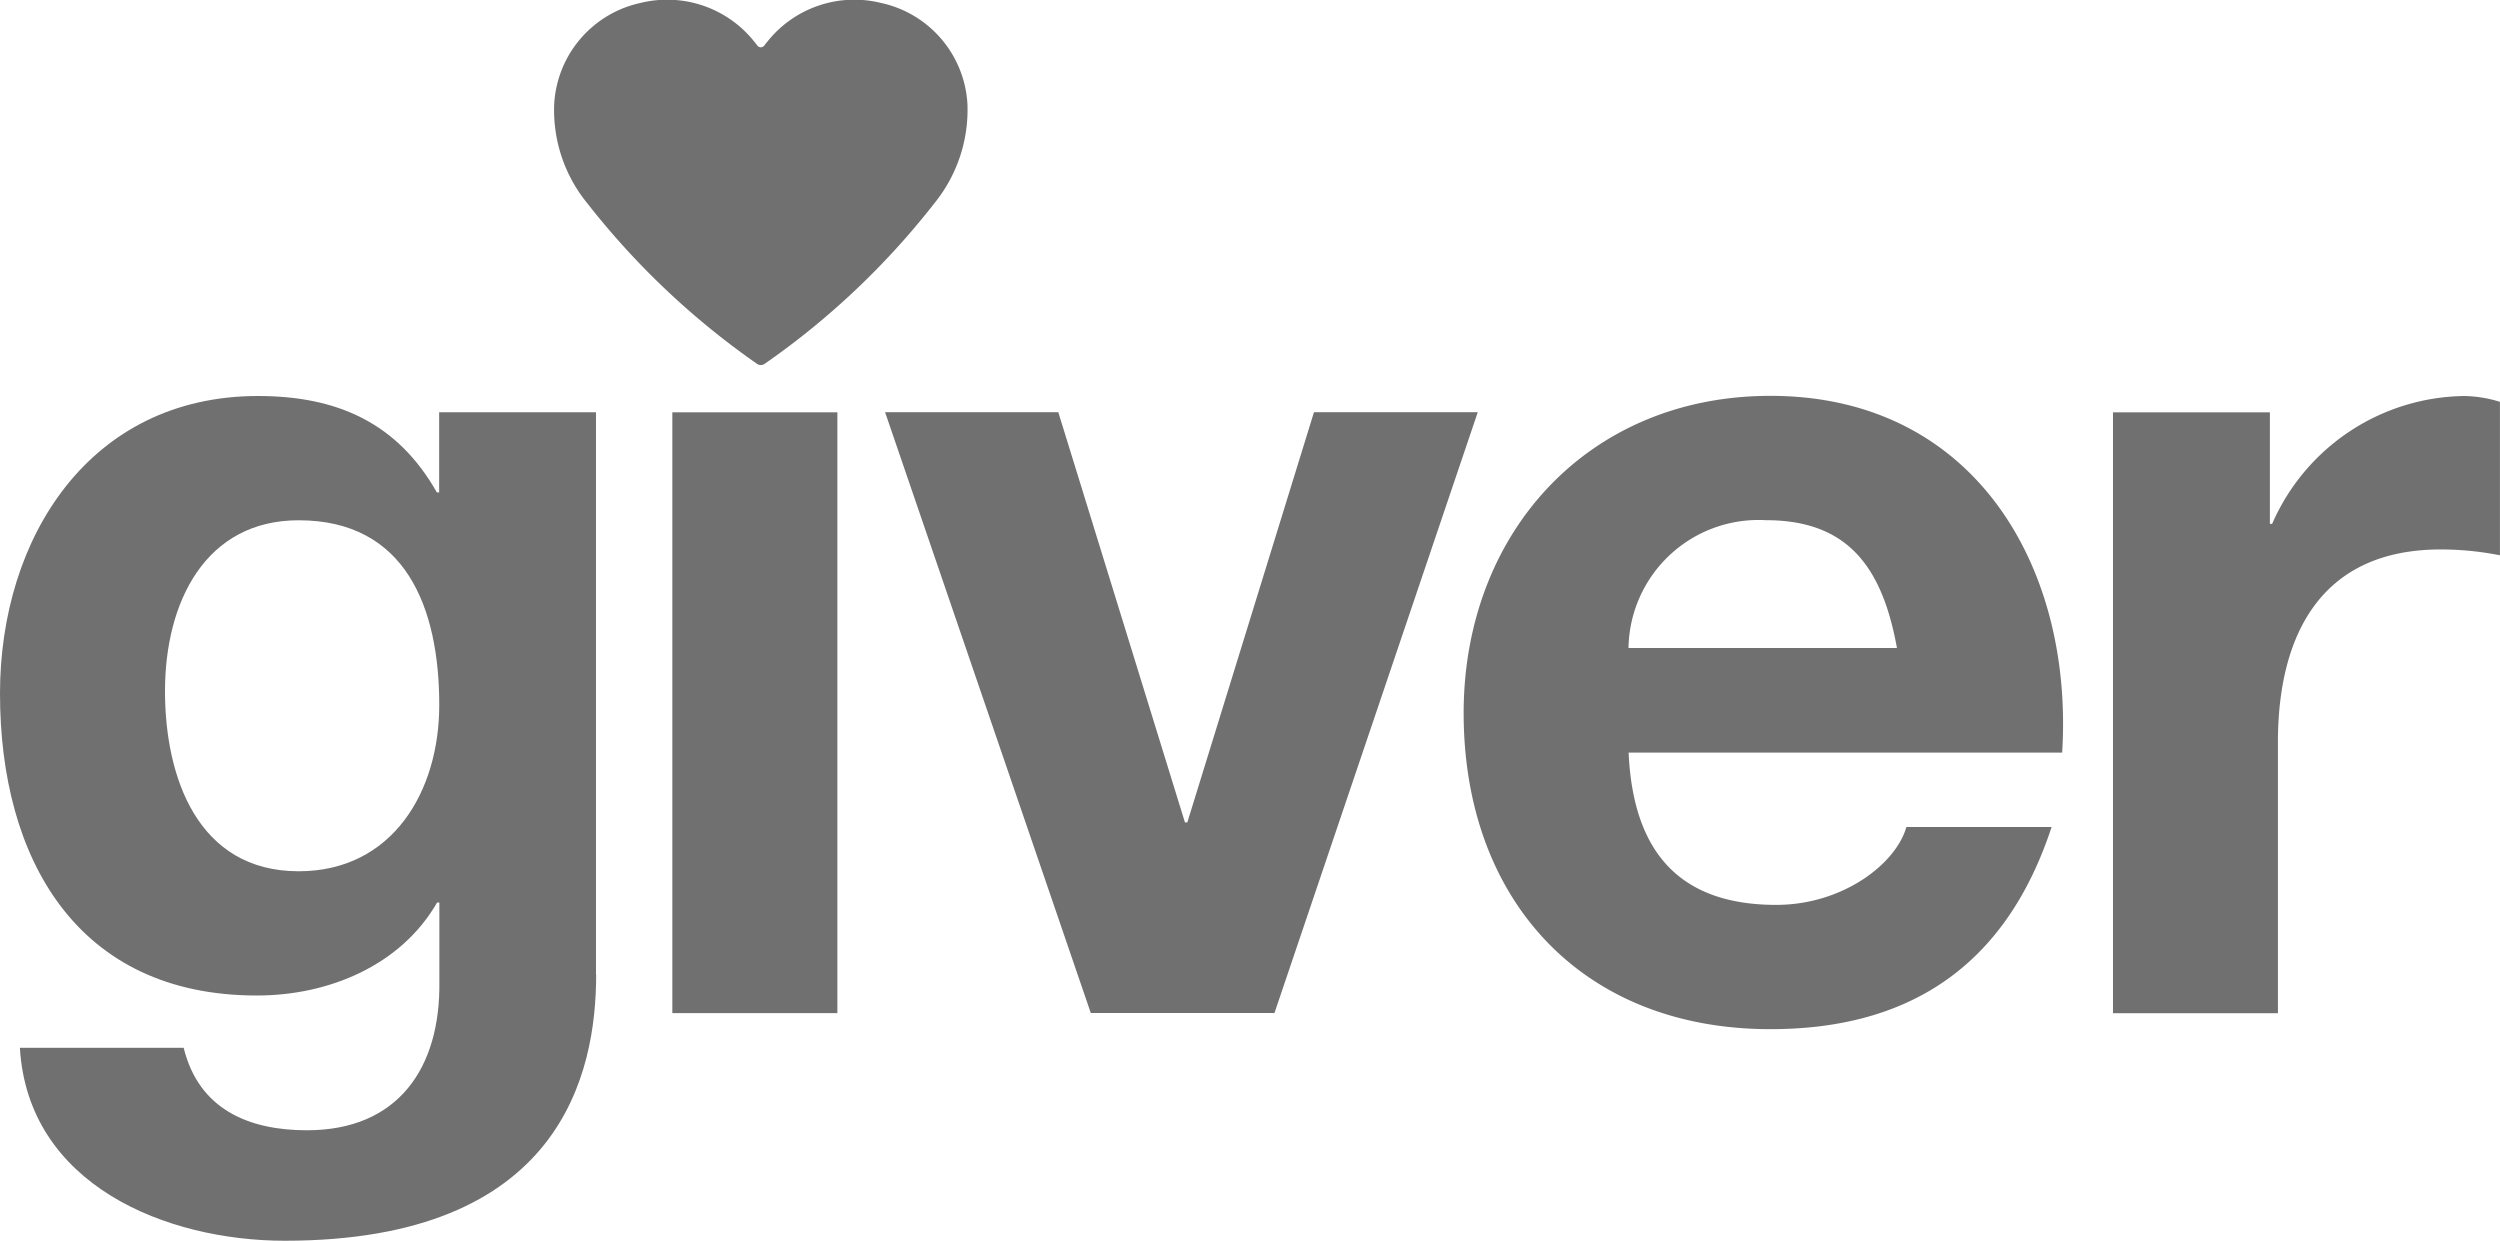
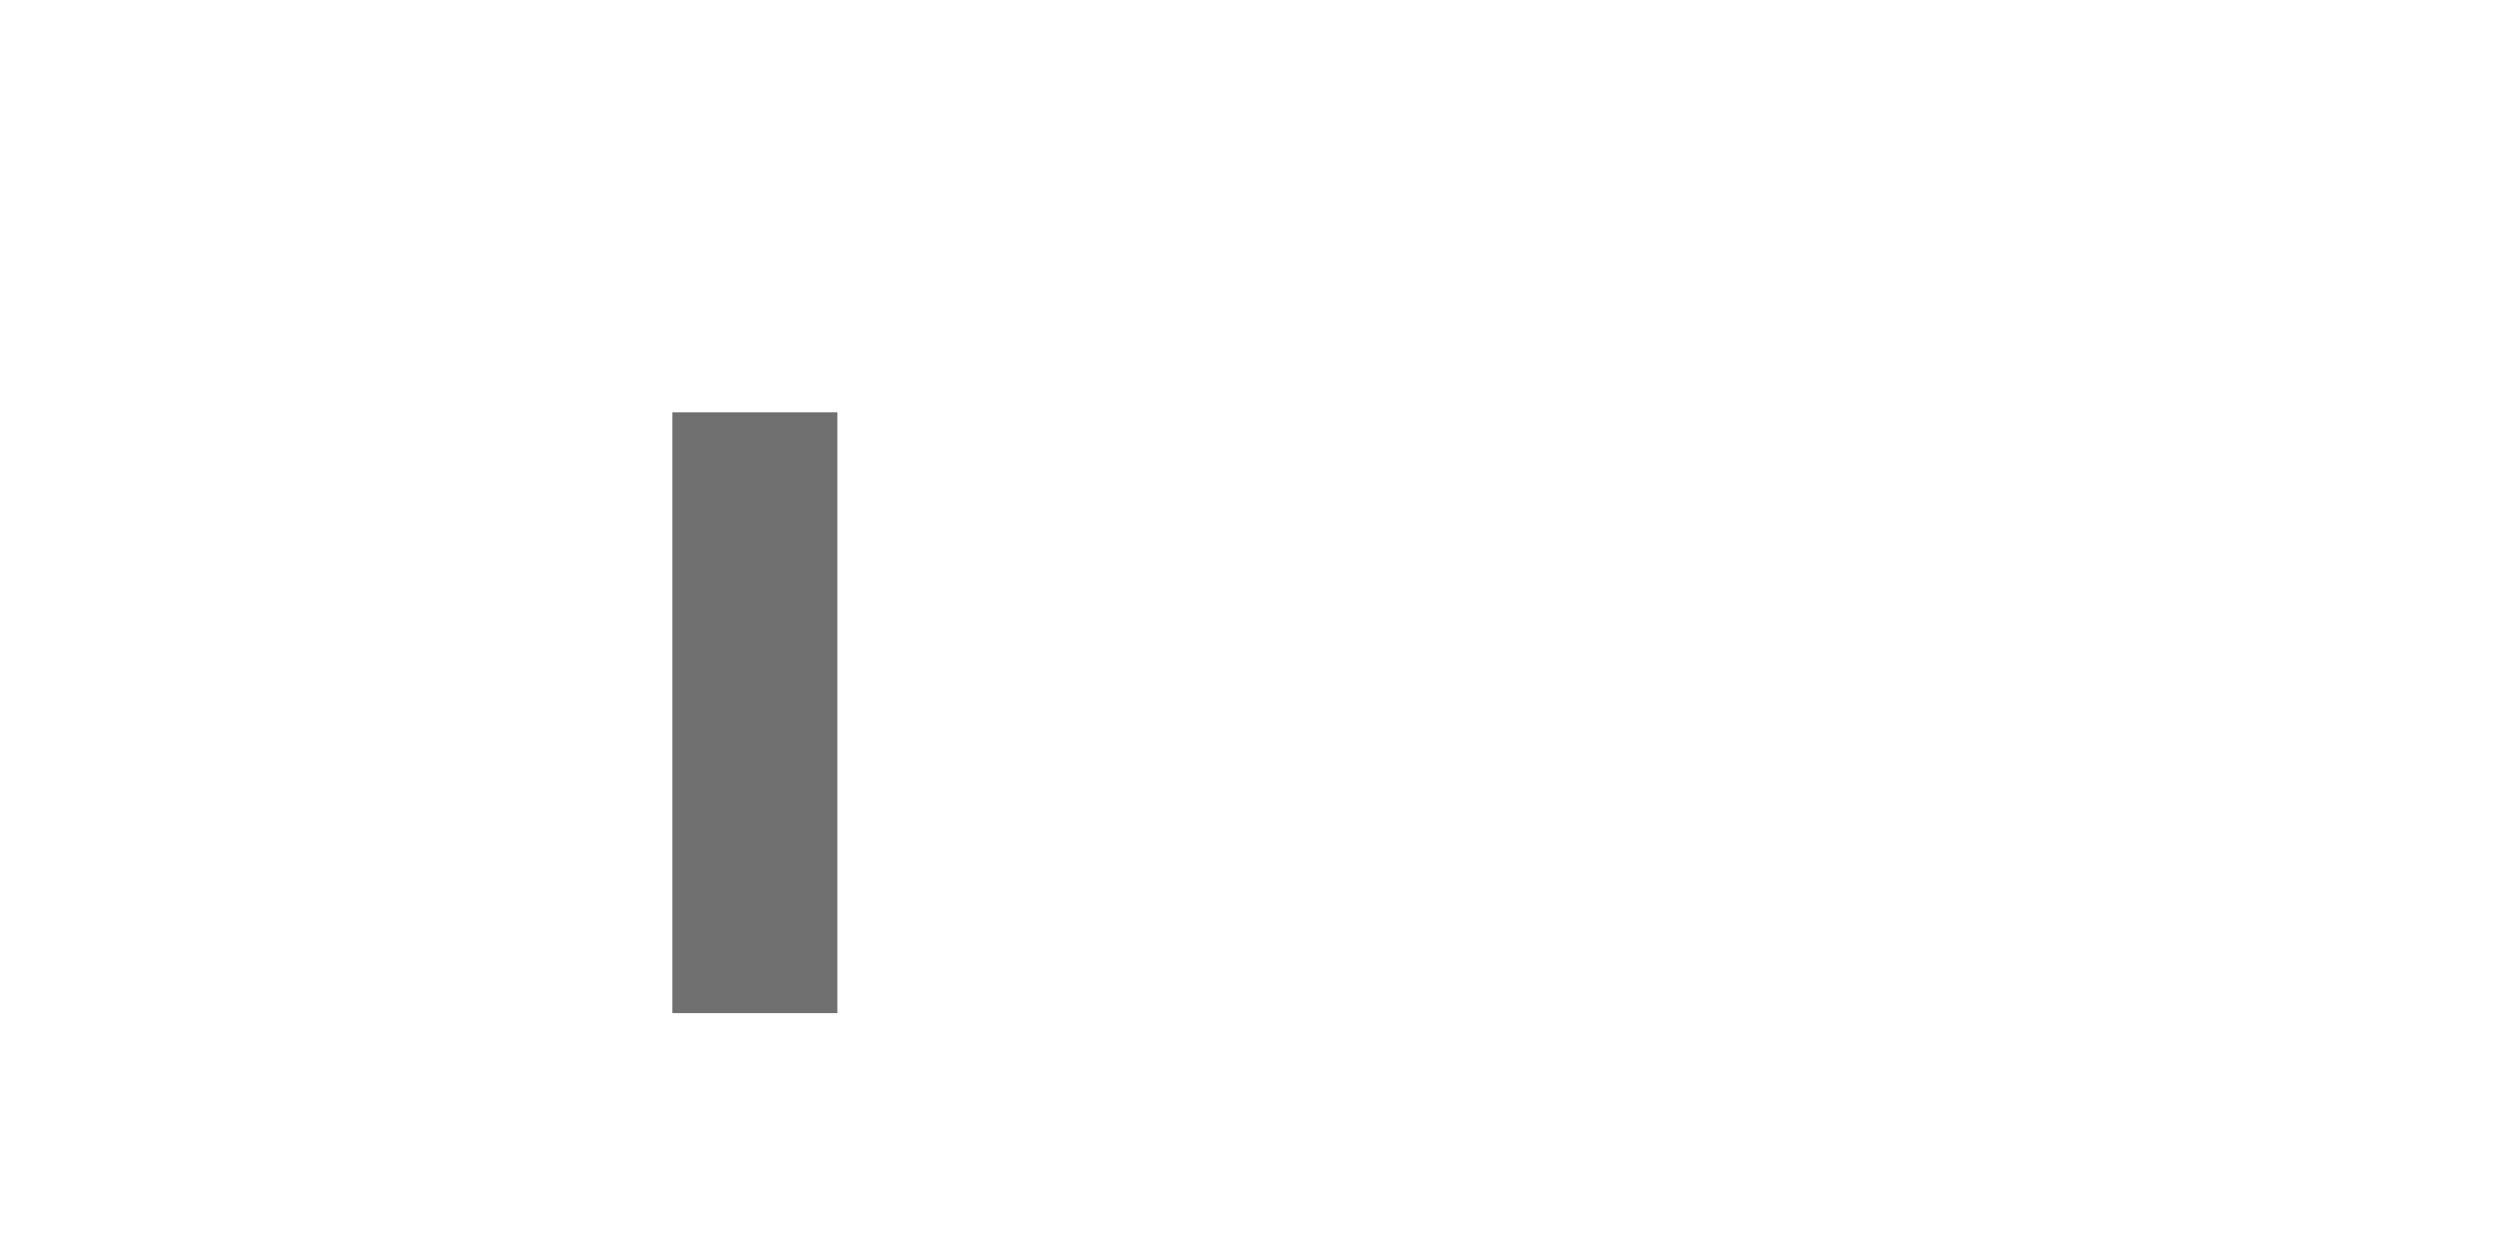
<svg xmlns="http://www.w3.org/2000/svg" viewBox="0 0 119.969 59.54">
  <defs>
    <style>.a,.b{fill:#707070;}.b{fill-rule:evenodd;}</style>
  </defs>
-   <path class="a" d="M28.608,568.679c0,4.741-1.674,12.768-14.944,12.768-5.69,0-12.322-2.673-12.71-9.26h7.86c.725,2.959,3.125,3.959,5.912,3.959,4.4,0,6.415-3.011,6.358-7.135v-3.793h-.109c-1.731,3.01-5.187,4.461-8.643,4.461C3.679,569.684,0,563.1,0,555.186c0-7.472,4.3-14.276,12.379-14.276,3.793,0,6.689,1.28,8.586,4.627h.109v-3.845H28.6v26.986ZM21.079,555.74c0-4.684-1.617-8.866-6.746-8.866-4.461,0-6.415,3.9-6.415,8.2,0,4.124,1.565,8.643,6.415,8.643C18.846,563.714,21.079,559.87,21.079,555.74Z" transform="translate(0 -521.907)" />
  <path class="a" d="M56.48,542.28H64.4v28.831H56.48Z" transform="translate(-24.216 -522.494)" />
-   <path class="a" d="M93.036,571.1H84.221L74.35,542.27h8.312l6.078,19.685h.114l6.078-19.685h7.86Z" transform="translate(-31.877 -522.49)" />
-   <path class="a" d="M130.868,558.02c.223,5.021,2.673,7.306,7.084,7.306,3.176,0,5.741-1.954,6.244-3.736h6.969c-2.234,6.8-6.969,9.7-13.493,9.7-9.089,0-14.721-6.244-14.721-15.167,0-8.643,5.97-15.224,14.721-15.224,9.814,0,14.556,8.255,14,17.12h-20.8ZM143.744,553c-.725-4.016-2.456-6.135-6.3-6.135A6.243,6.243,0,0,0,130.862,553Z" transform="translate(-52.714 -521.903)" />
-   <path class="a" d="M177.5,541.693h7.529v5.353h.109a10.2,10.2,0,0,1,9.2-6.135,5.967,5.967,0,0,1,1.731.28v7.363a14.584,14.584,0,0,0-2.845-.28c-5.8,0-7.809,4.182-7.809,9.254v13H177.5Z" transform="translate(-76.103 -521.907)" />
-   <path class="b" d="M66.377,512.657a5.266,5.266,0,0,0-4.153-4.873,5.333,5.333,0,0,0-5.461,1.874c-.057.063-.131.166-.131.166a.231.231,0,0,1-.171.091.223.223,0,0,1-.171-.091c-.006-.006-.074-.1-.131-.166a5.342,5.342,0,0,0-5.467-1.874,5.266,5.266,0,0,0-4.147,4.873,7.058,7.058,0,0,0,1.571,4.719,37.656,37.656,0,0,0,8.14,7.712.322.322,0,0,0,.411,0,37.4,37.4,0,0,0,8.14-7.712A7.108,7.108,0,0,0,66.377,512.657Z" transform="translate(-19.951 -507.644)" />
</svg>